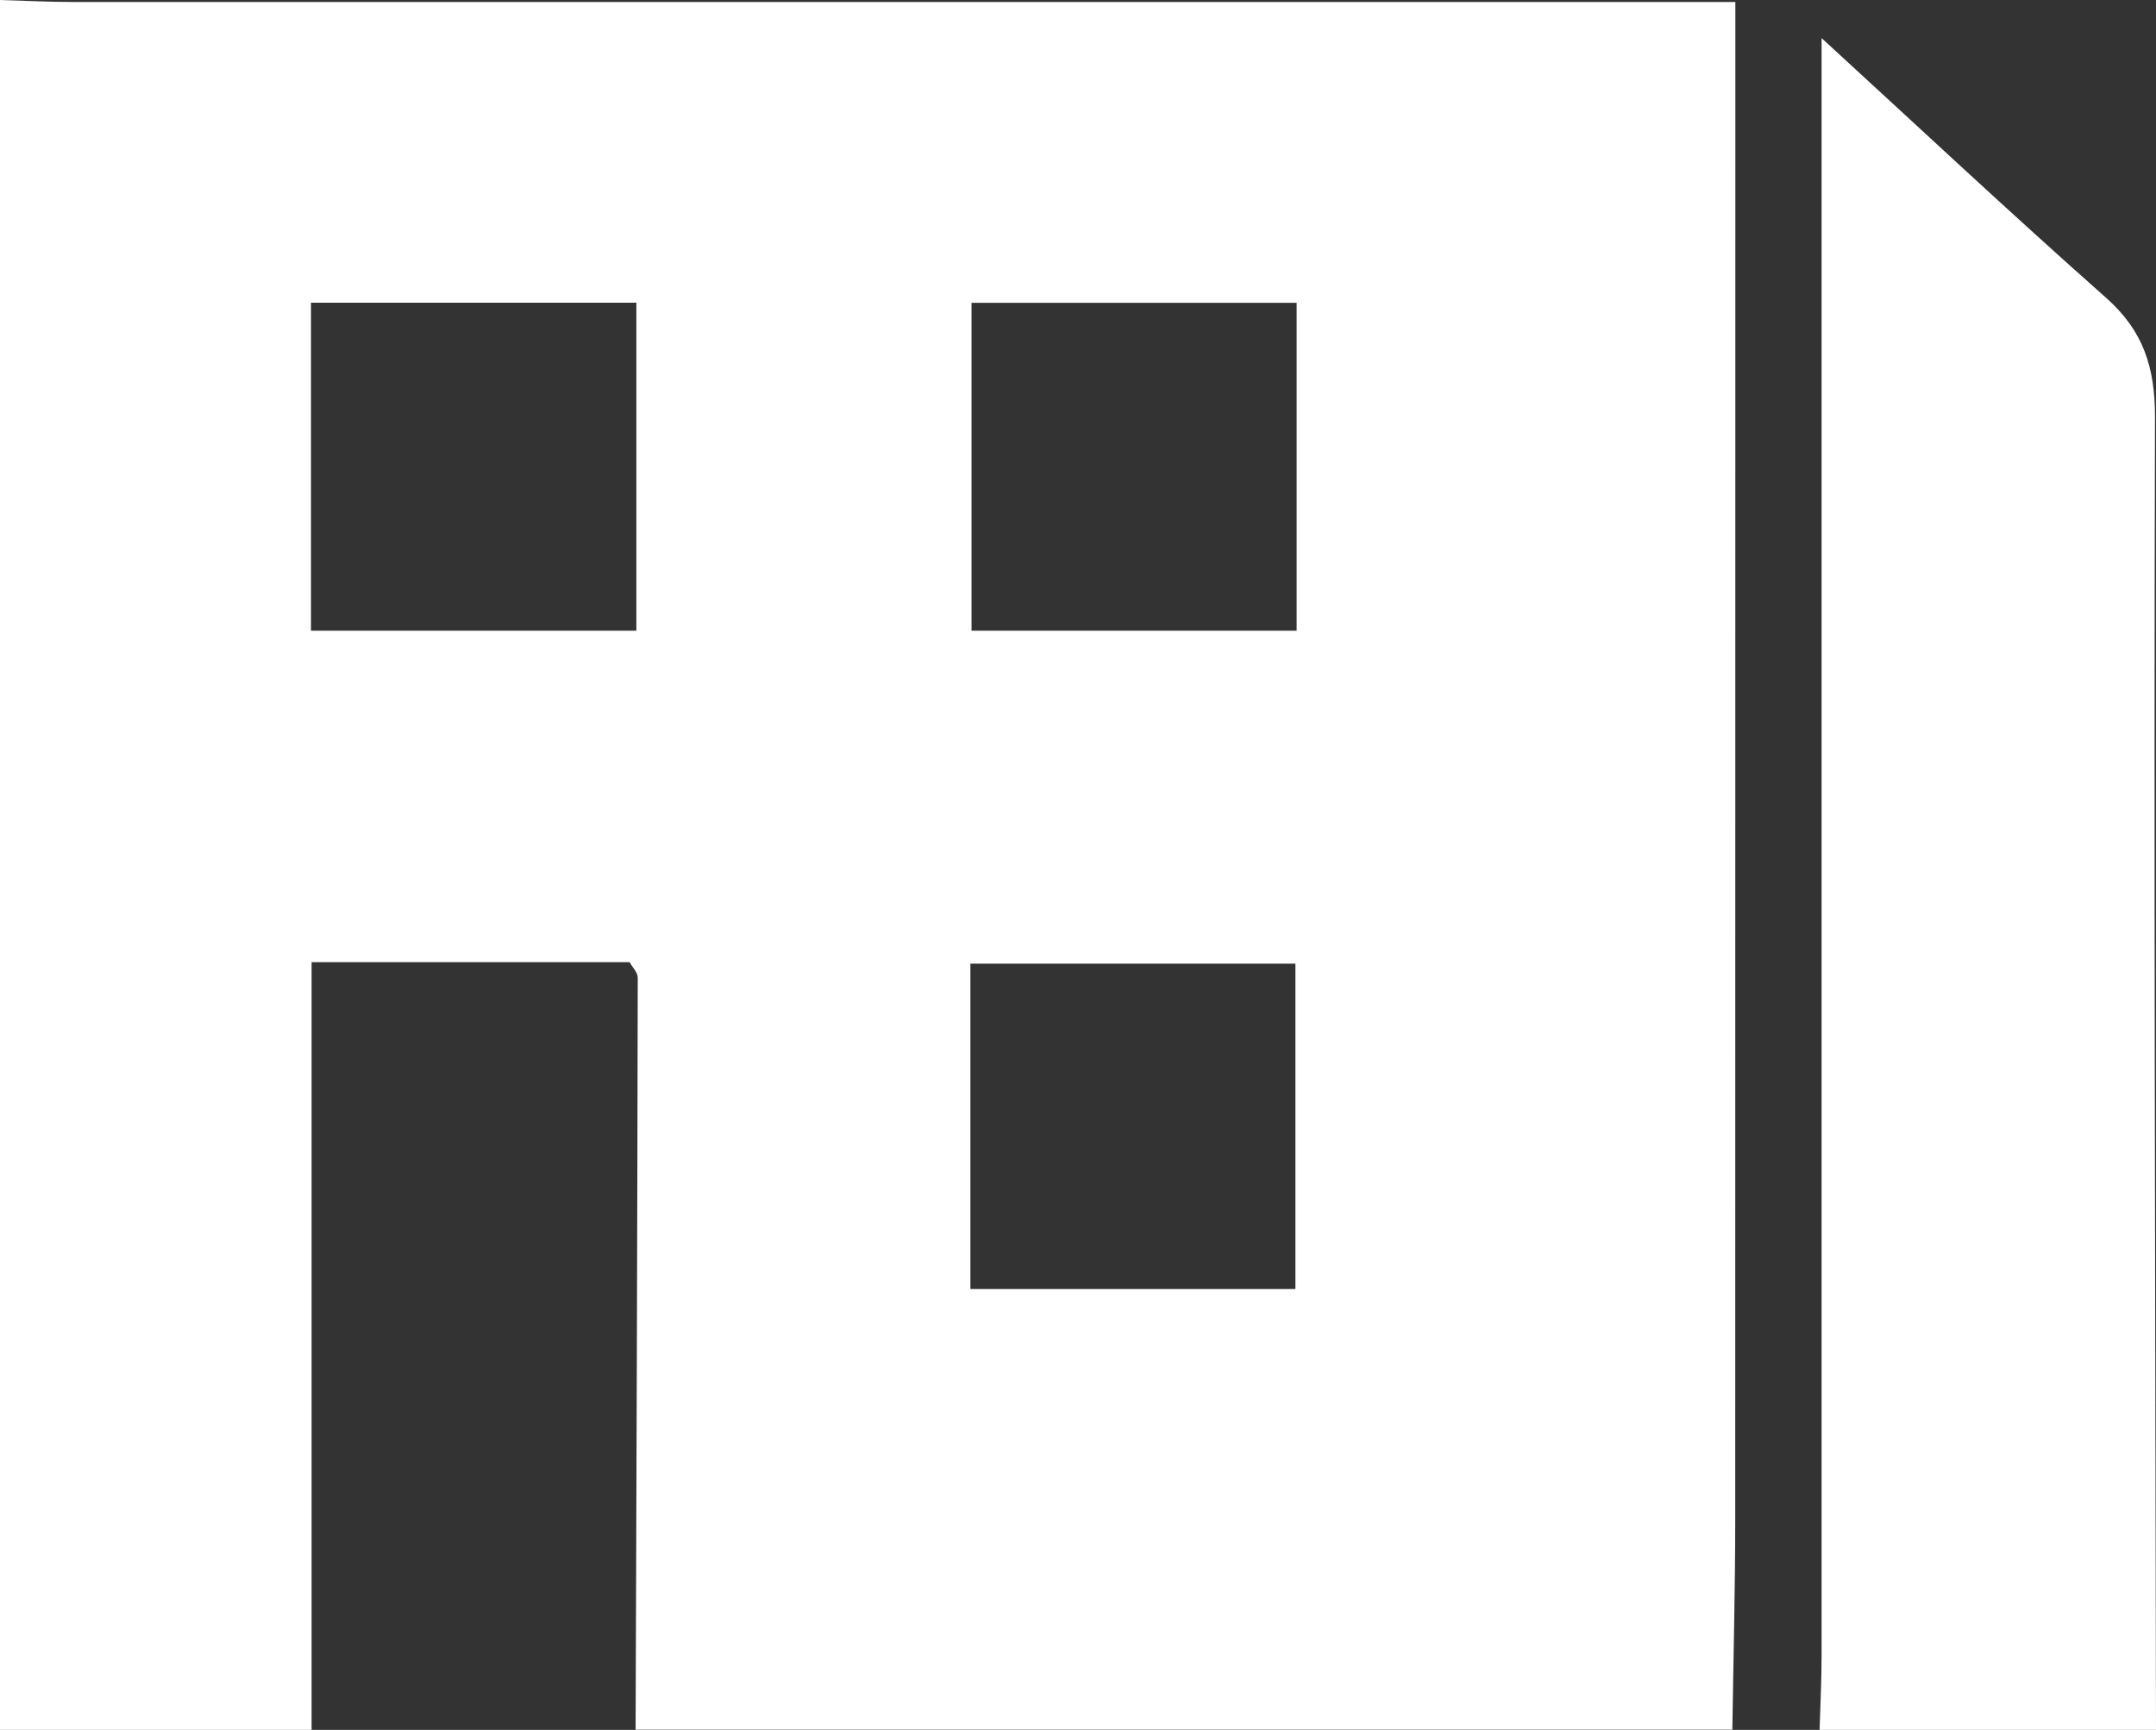
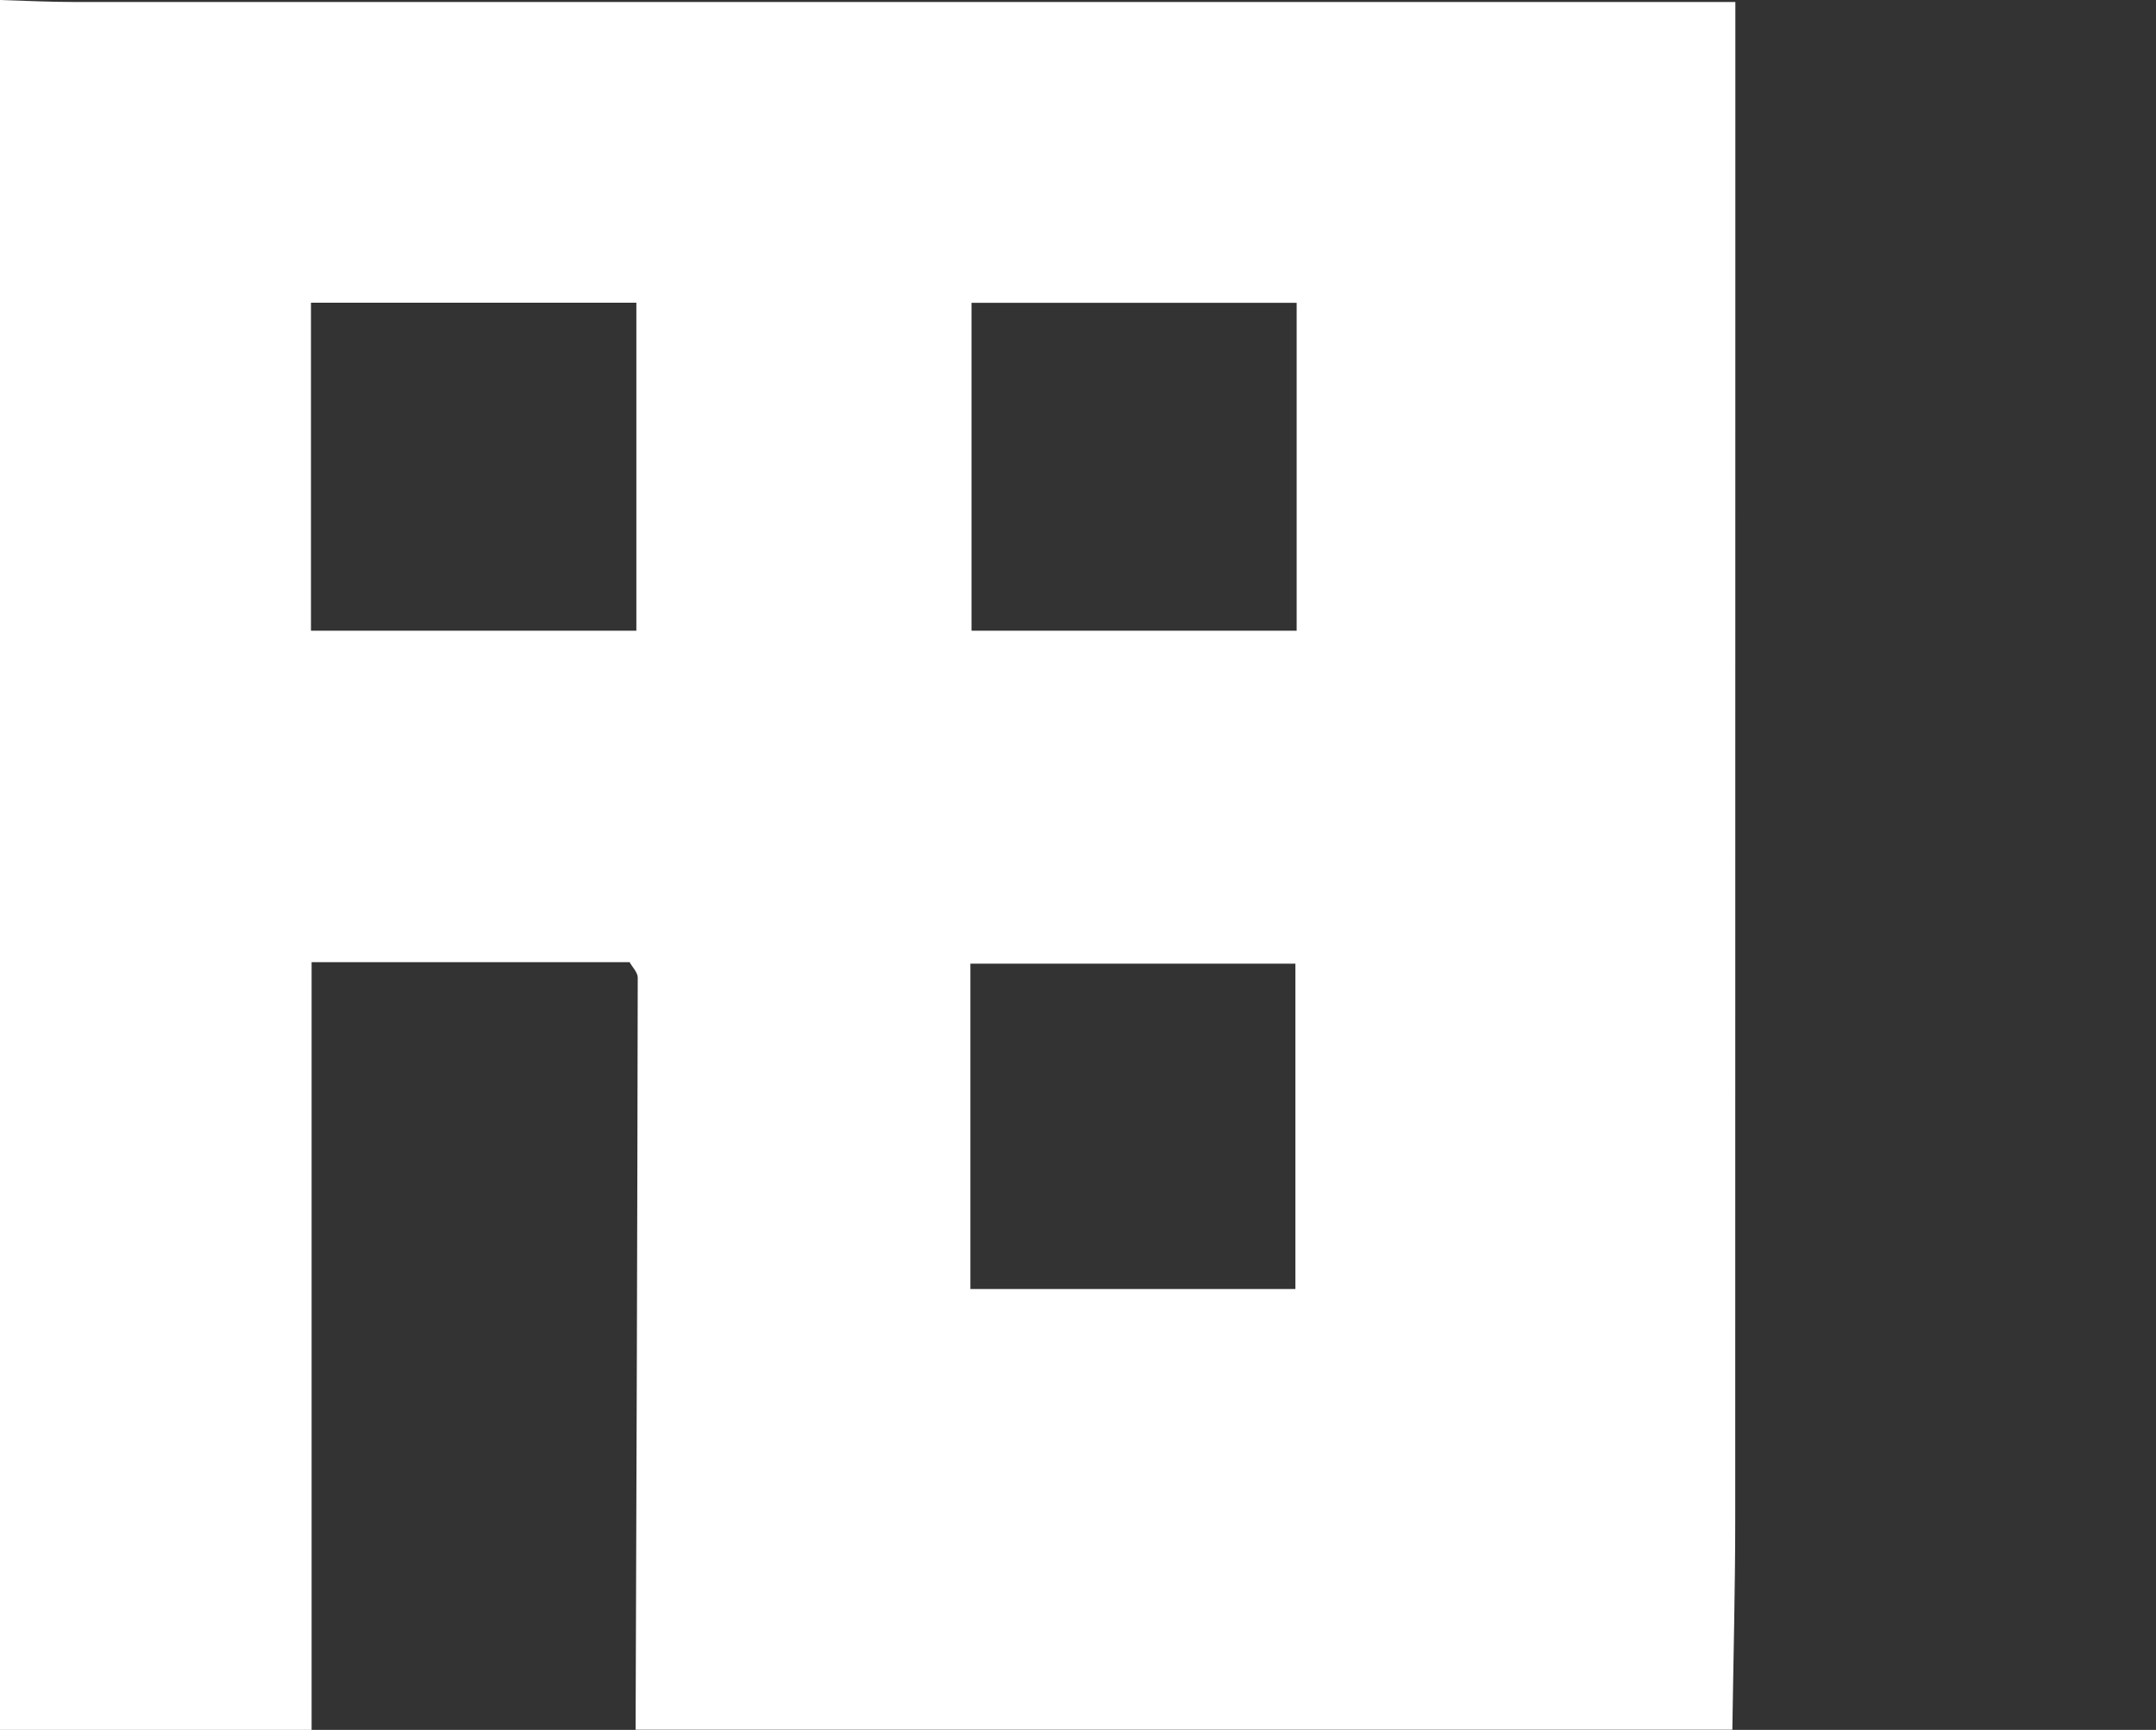
<svg xmlns="http://www.w3.org/2000/svg" id="_レイヤー_2" data-name="レイヤー 2" viewBox="0 0 172.01 138.01">
  <rect x="0" y="0" width="172.01" height="138.01" fill="#333333" stroke="none" />
  <defs>
    <style>
      .cls-1 {
        fill: #fff;
        stroke-width: 0px;
      }
    </style>
  </defs>
  <g id="_レイヤー_1-2" data-name="レイヤー 1">
    <g>
      <path class="cls-1" d="m24.86,138.01H0V0c1.98.06,3.97.16,5.95.16,42.05,0,84.09,0,126.14,0,1.93,0,3.87,0,6.36,0v6.94c0,38.02,0,76.04-.01,114.06,0,5.61-.15,11.23-.23,16.84H50.71c.07-20,.14-40.01.17-60.01,0-.41-.43-.83-.65-1.23h-25.37v61.24Zm-.05-87.69h25.96v-26.17h-25.96v26.17Zm52.7,0h25.94v-26.16h-25.94v26.16Zm-.09,52.52h25.93v-25.96h-25.93v25.96Z" />
-       <path class="cls-1" d="m172.01,138.01h-26.84c.06-1.98.16-3.96.16-5.94,0-41.68,0-83.37,0-125.05,0-1.73,0-3.45,0-3.98,7.37,6.75,14.94,13.85,22.71,20.73,2.99,2.65,3.9,5.6,3.89,9.54-.09,34.9.02,69.8.08,104.7Z" />
    </g>
  </g>
</svg>